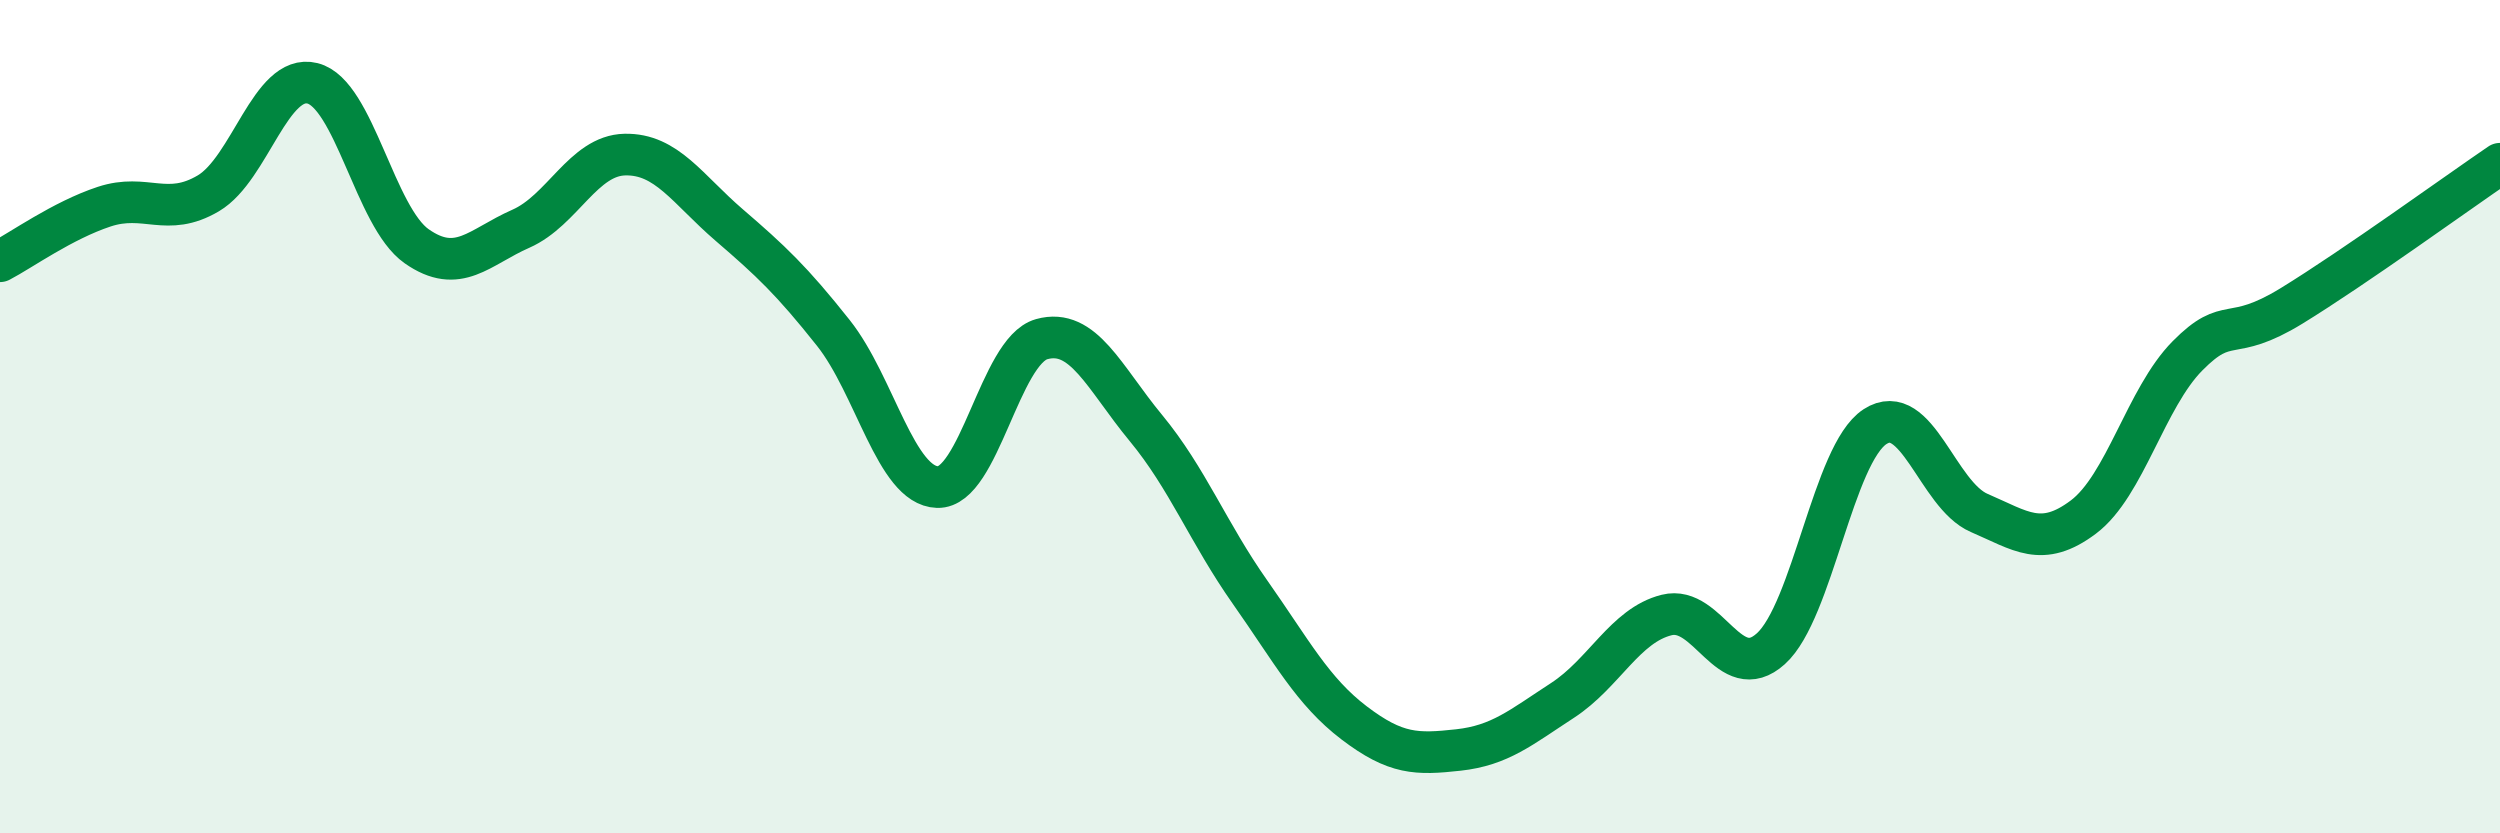
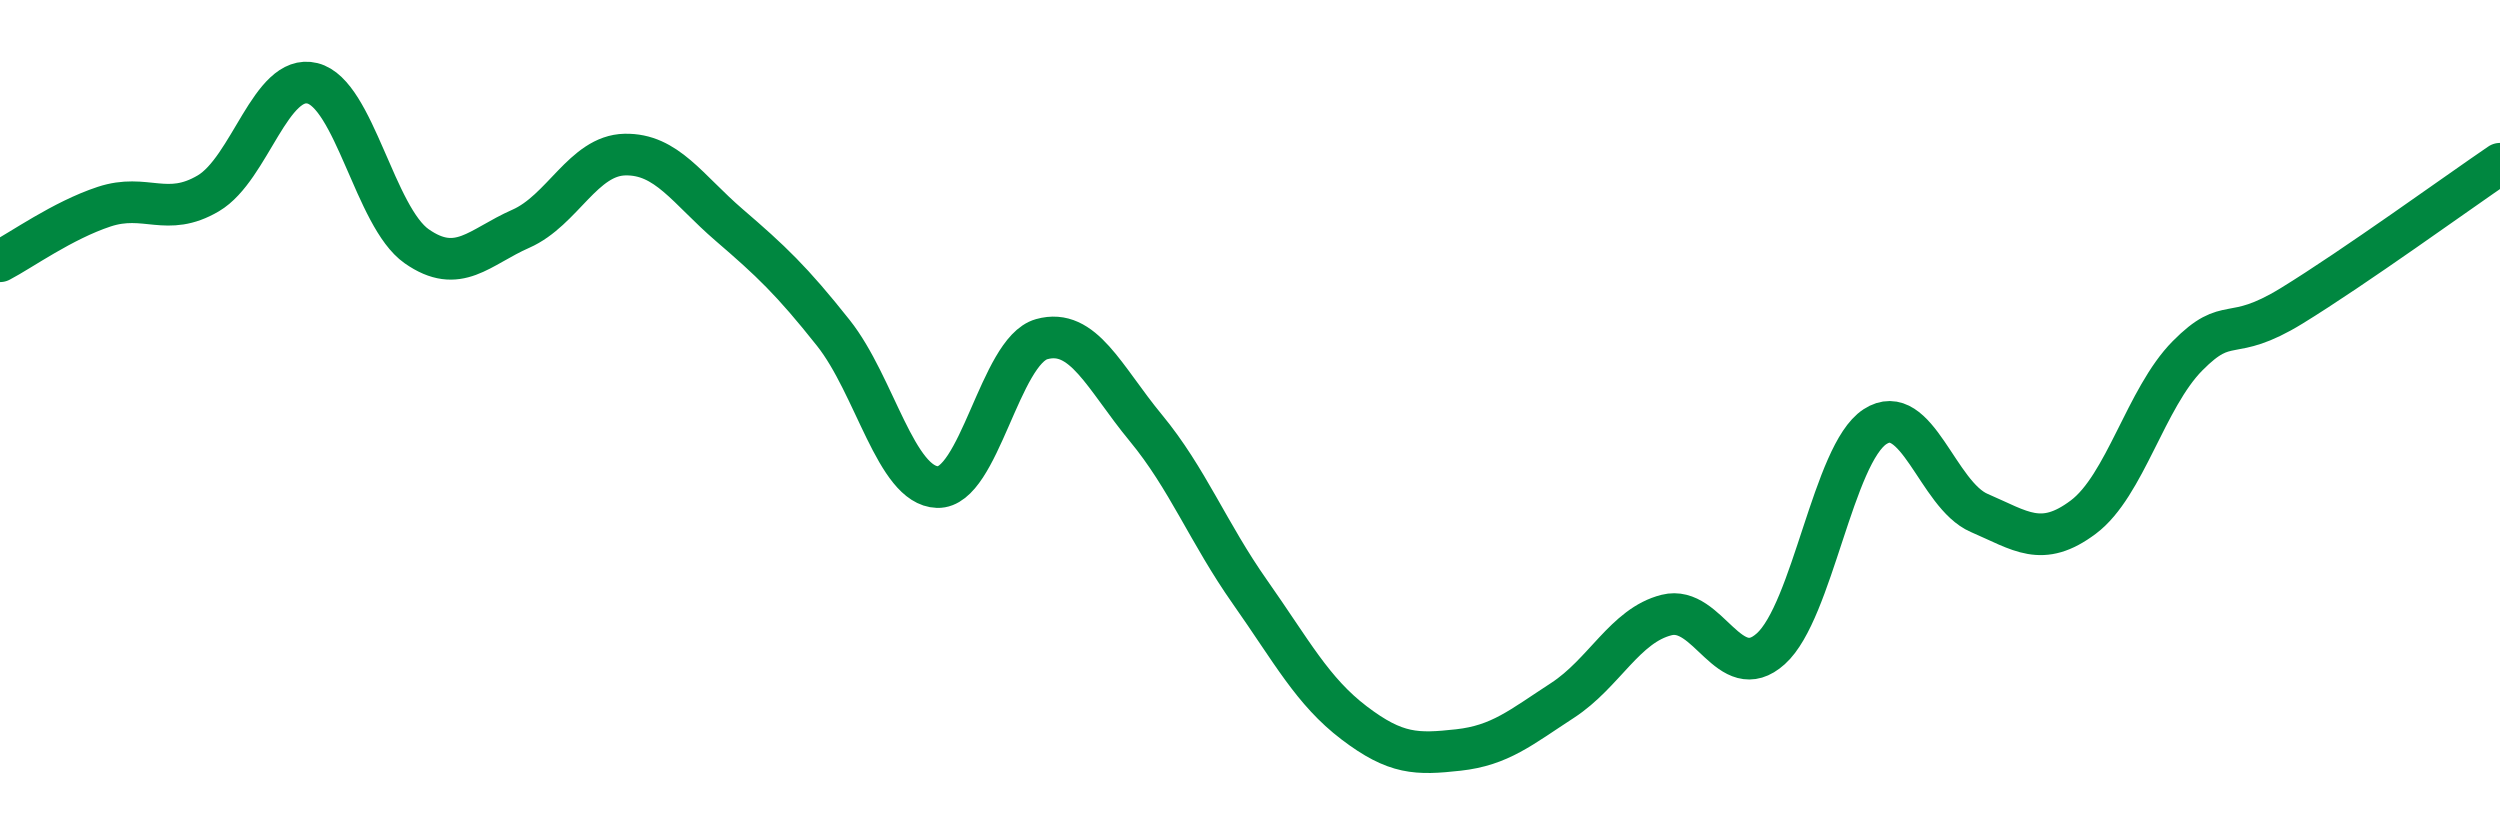
<svg xmlns="http://www.w3.org/2000/svg" width="60" height="20" viewBox="0 0 60 20">
-   <path d="M 0,6.27 C 0.5,6.01 1.5,5.29 2.5,4.96 C 3.5,4.63 4,5.23 5,4.64 C 6,4.05 6.5,1.75 7.5,2 C 8.5,2.25 9,5.21 10,5.91 C 11,6.61 11.5,5.93 12.5,5.49 C 13.5,5.05 14,3.73 15,3.71 C 16,3.69 16.5,4.54 17.5,5.4 C 18.5,6.26 19,6.73 20,7.99 C 21,9.25 21.5,11.66 22.5,11.69 C 23.5,11.72 24,8.42 25,8.14 C 26,7.86 26.5,9.06 27.5,10.27 C 28.5,11.48 29,12.79 30,14.21 C 31,15.63 31.5,16.59 32.5,17.35 C 33.5,18.11 34,18.11 35,18 C 36,17.89 36.5,17.46 37.5,16.81 C 38.5,16.16 39,15.01 40,14.76 C 41,14.51 41.5,16.47 42.5,15.57 C 43.5,14.67 44,10.89 45,10.24 C 46,9.59 46.5,11.88 47.5,12.31 C 48.5,12.74 49,13.16 50,12.41 C 51,11.66 51.5,9.55 52.5,8.54 C 53.5,7.53 53.5,8.26 55,7.34 C 56.5,6.42 59,4.61 60,3.93L60 20L0 20Z" fill="#008740" opacity="0.1" stroke-linecap="round" stroke-linejoin="round" />
  <path d="M 0,6.27 C 0.5,6.01 1.5,5.29 2.5,4.96 C 3.5,4.63 4,5.23 5,4.64 C 6,4.05 6.5,1.75 7.5,2 C 8.5,2.25 9,5.21 10,5.91 C 11,6.61 11.5,5.93 12.5,5.49 C 13.5,5.05 14,3.73 15,3.71 C 16,3.69 16.5,4.54 17.5,5.4 C 18.5,6.26 19,6.73 20,7.99 C 21,9.25 21.5,11.66 22.5,11.69 C 23.5,11.72 24,8.42 25,8.14 C 26,7.86 26.5,9.06 27.5,10.27 C 28.5,11.48 29,12.79 30,14.21 C 31,15.63 31.5,16.59 32.5,17.35 C 33.5,18.11 34,18.11 35,18 C 36,17.89 36.5,17.46 37.5,16.81 C 38.5,16.16 39,15.01 40,14.76 C 41,14.51 41.5,16.47 42.5,15.57 C 43.5,14.67 44,10.89 45,10.24 C 46,9.59 46.5,11.88 47.5,12.31 C 48.5,12.74 49,13.16 50,12.41 C 51,11.66 51.5,9.55 52.5,8.54 C 53.5,7.53 53.5,8.26 55,7.34 C 56.5,6.42 59,4.61 60,3.93" stroke="#008740" stroke-width="1" fill="none" stroke-linecap="round" stroke-linejoin="round" />
</svg>